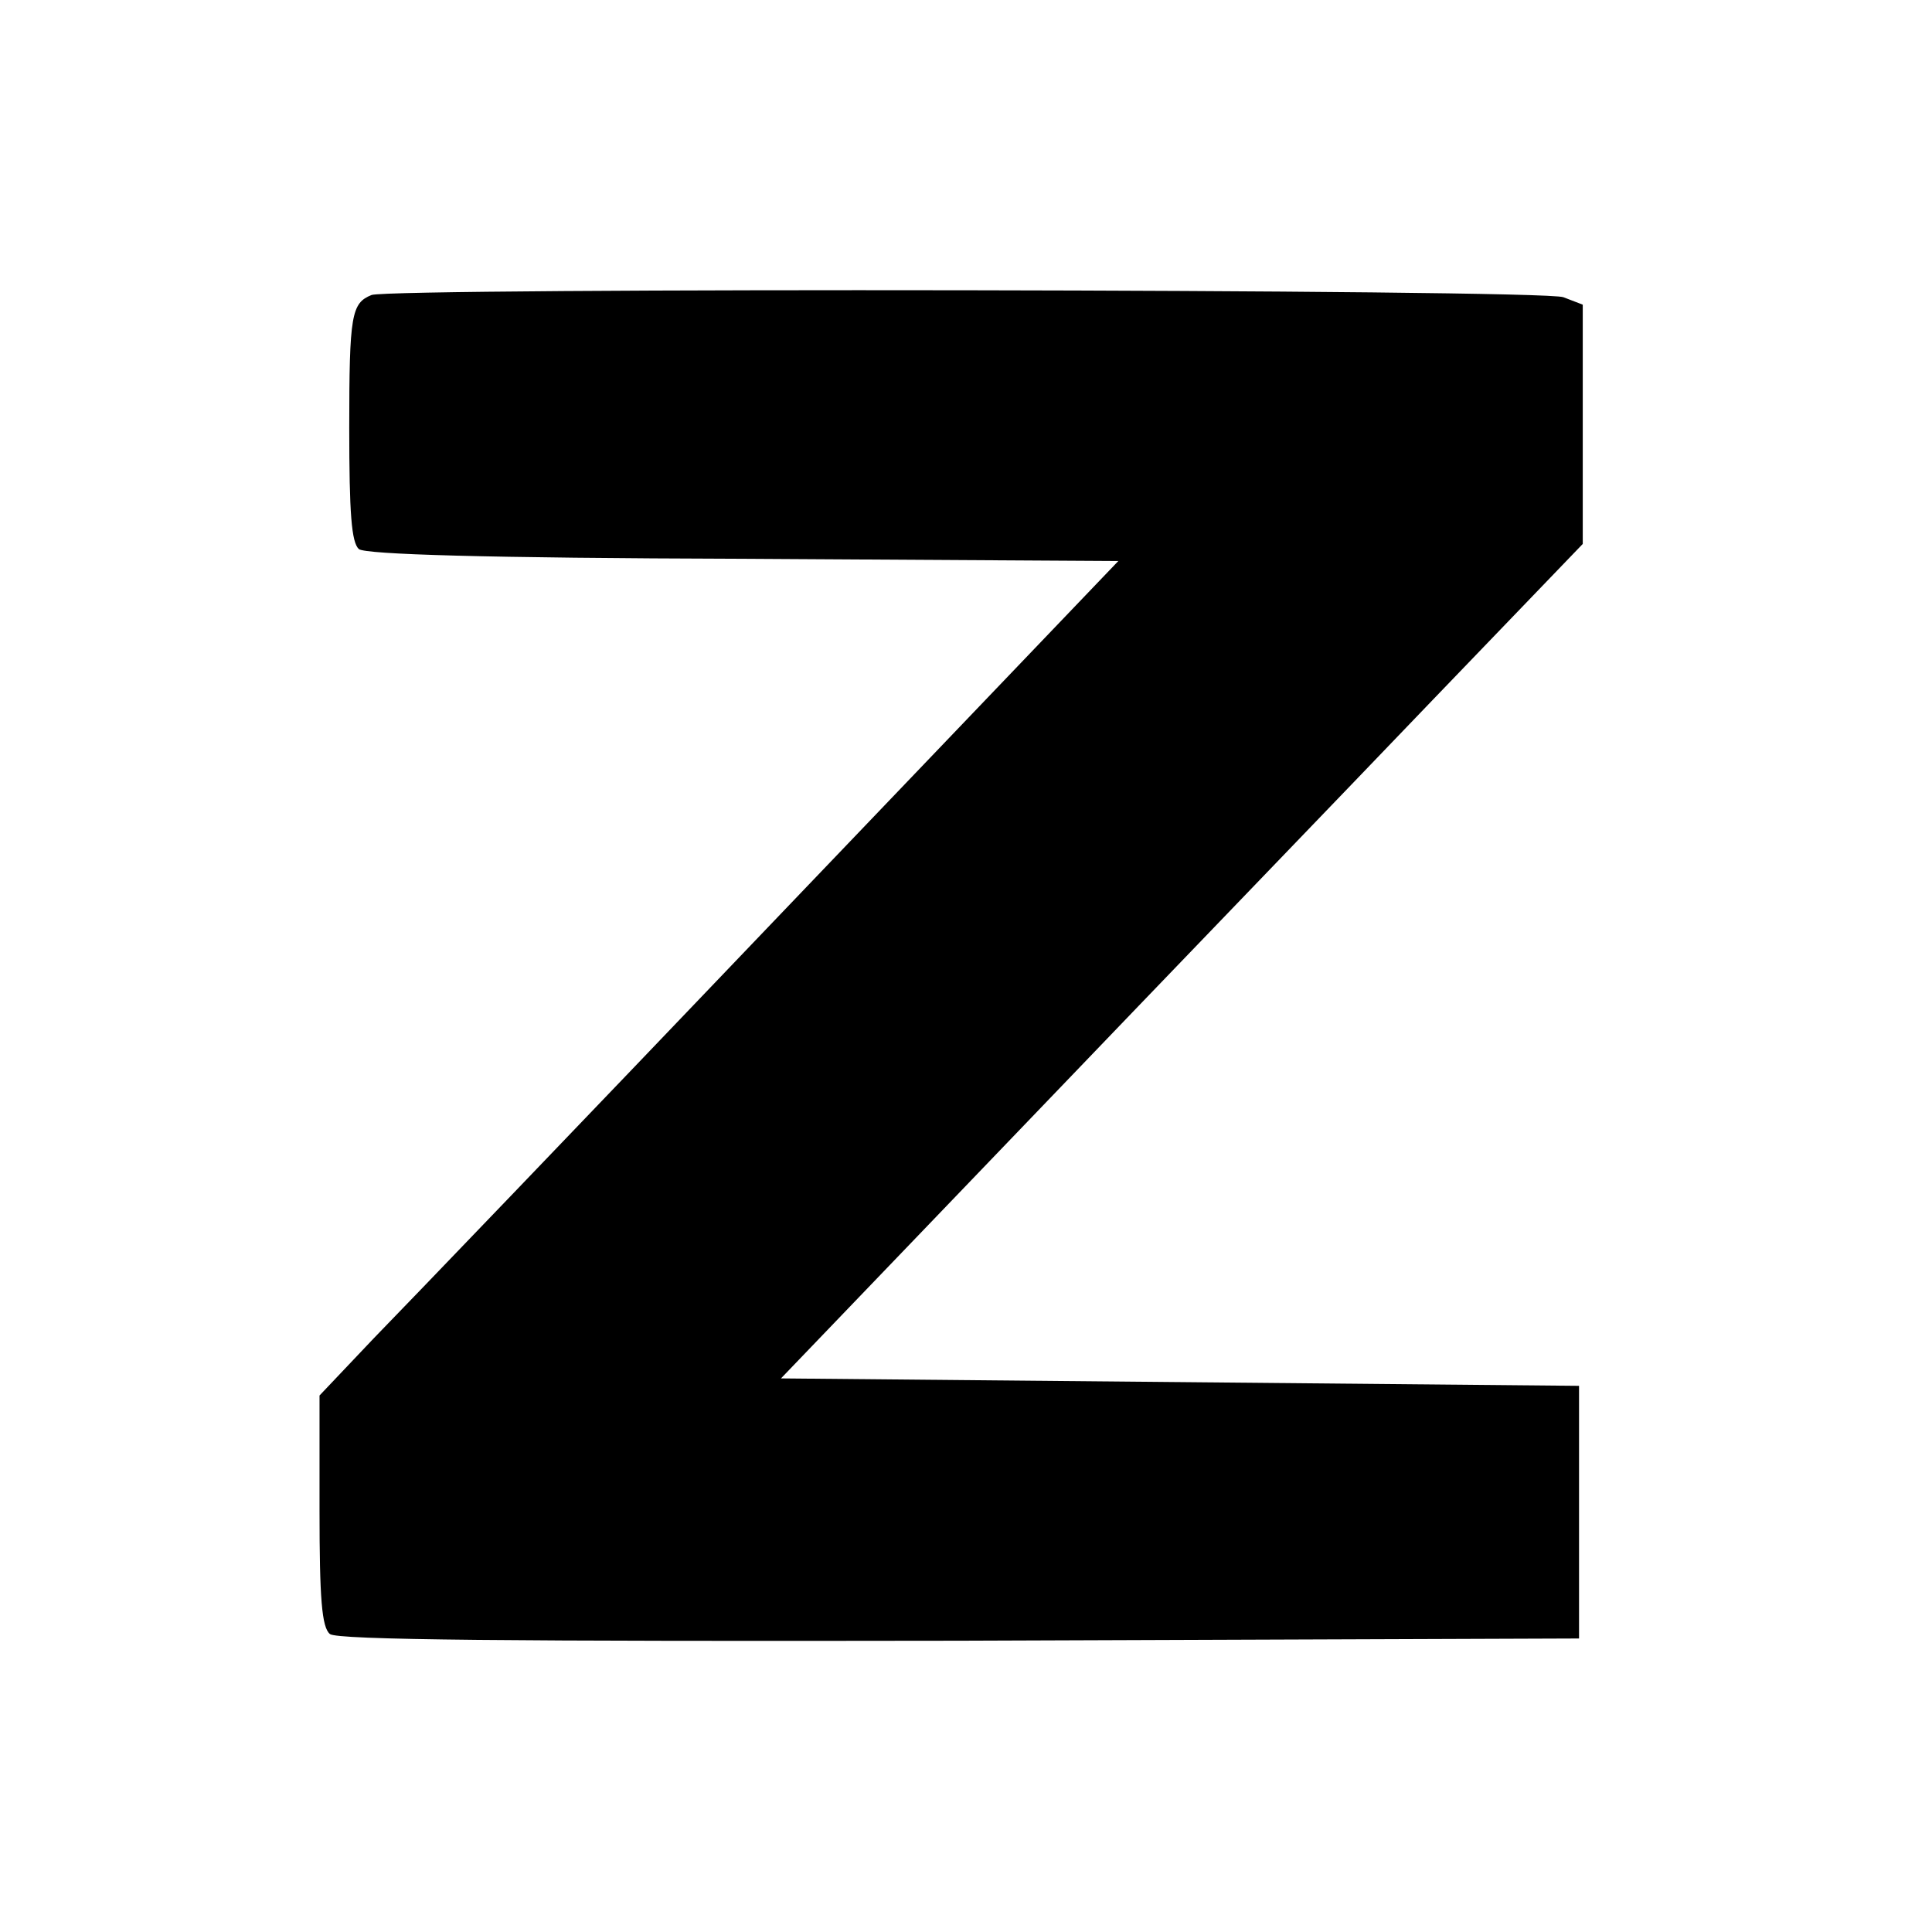
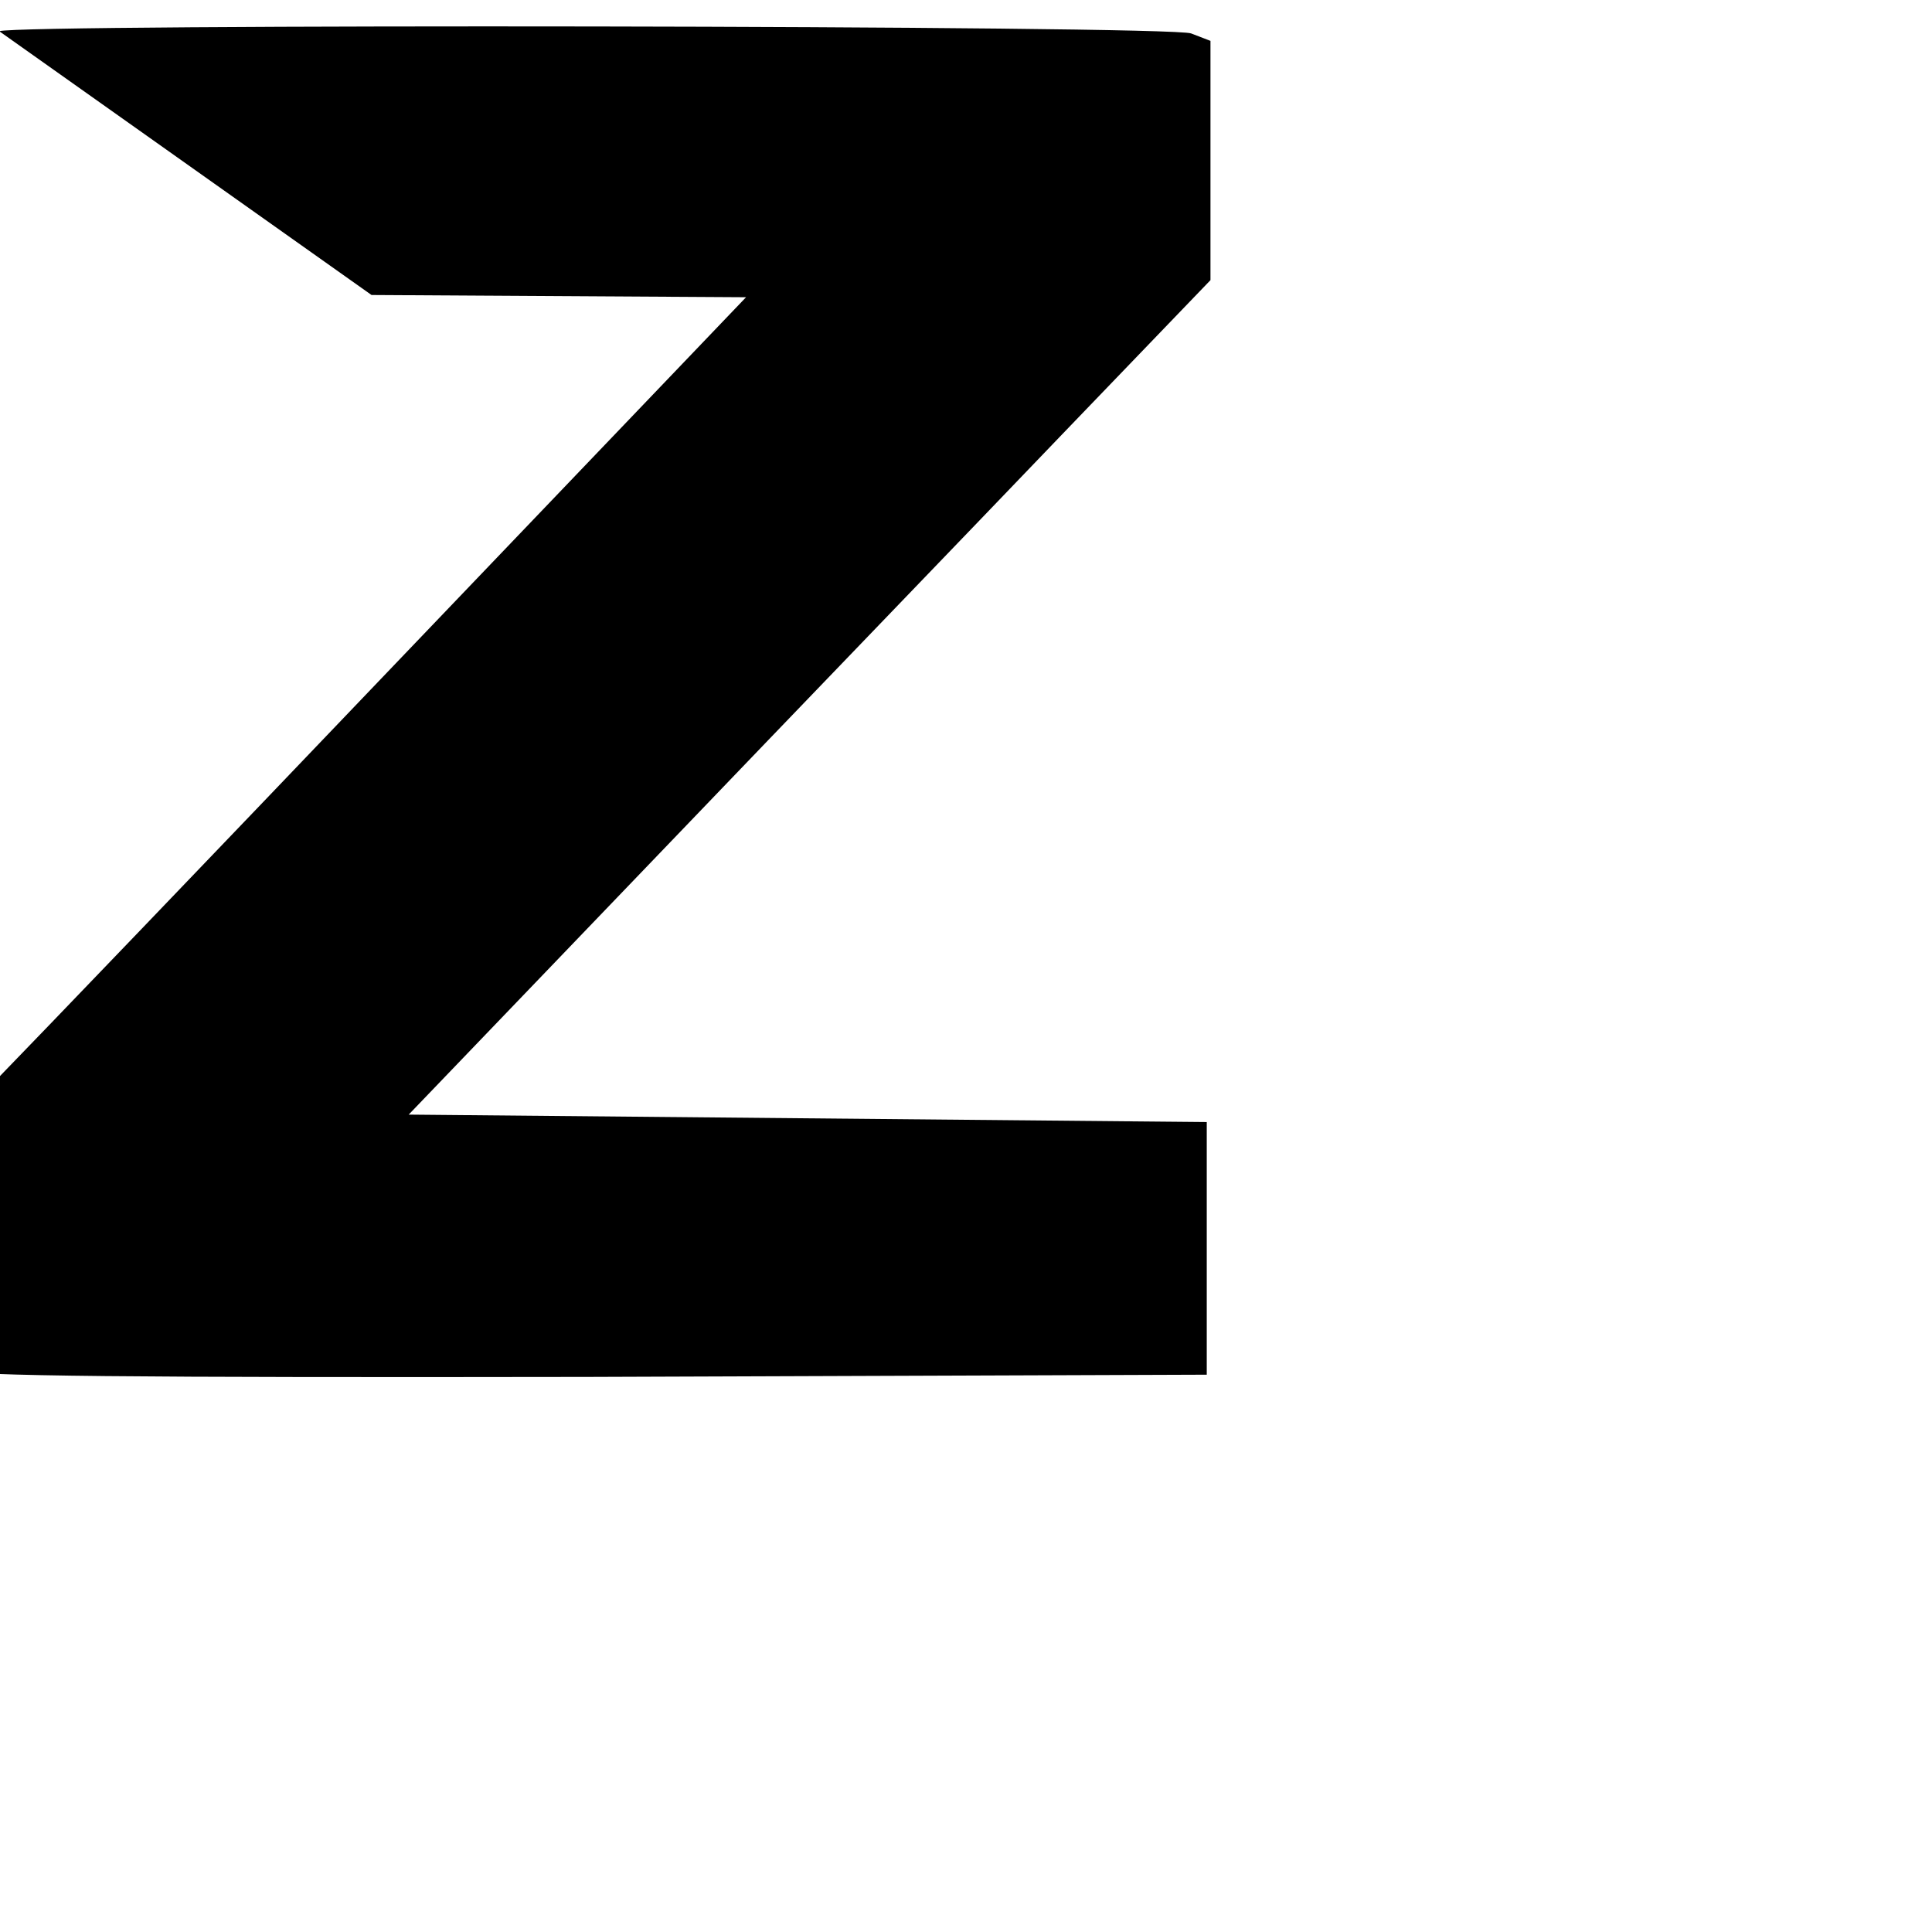
<svg xmlns="http://www.w3.org/2000/svg" version="1.0" width="260pt" height="260pt" viewBox="0 0 260 260" preserveAspectRatio="xMidYMid meet">
  <g transform="translate(0,260) scale(0.1,-0.1)" fill="#000000" stroke="none">
-     <path d="M500 2203 c-27 -11 -30 -26 -30 -179 0 -115 3 -154 13 -163 10 -7 166 -12 518 -13 l504 -3 -464 -485 c-255 -267 -497 -519 -538 -561 l-73 -77 0 -155 c0 -118 3 -157 14 -166 10 -8 239 -10 847 -9 l834 3 0 170 0 170 -537 5 -537 5 337 351 c185 193 428 445 540 562 l202 210 0 161 0 161 -26 10 c-27 11 -1577 13 -1604 3z" />
+     <path d="M500 2203 l504 -3 -464 -485 c-255 -267 -497 -519 -538 -561 l-73 -77 0 -155 c0 -118 3 -157 14 -166 10 -8 239 -10 847 -9 l834 3 0 170 0 170 -537 5 -537 5 337 351 c185 193 428 445 540 562 l202 210 0 161 0 161 -26 10 c-27 11 -1577 13 -1604 3z" />
  </g>
</svg>